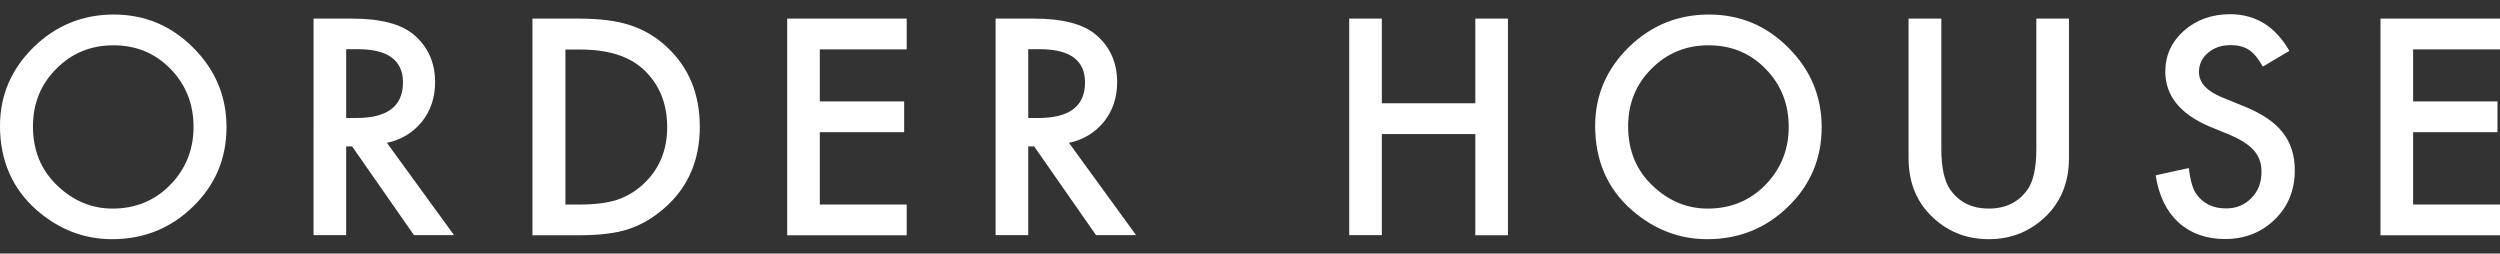
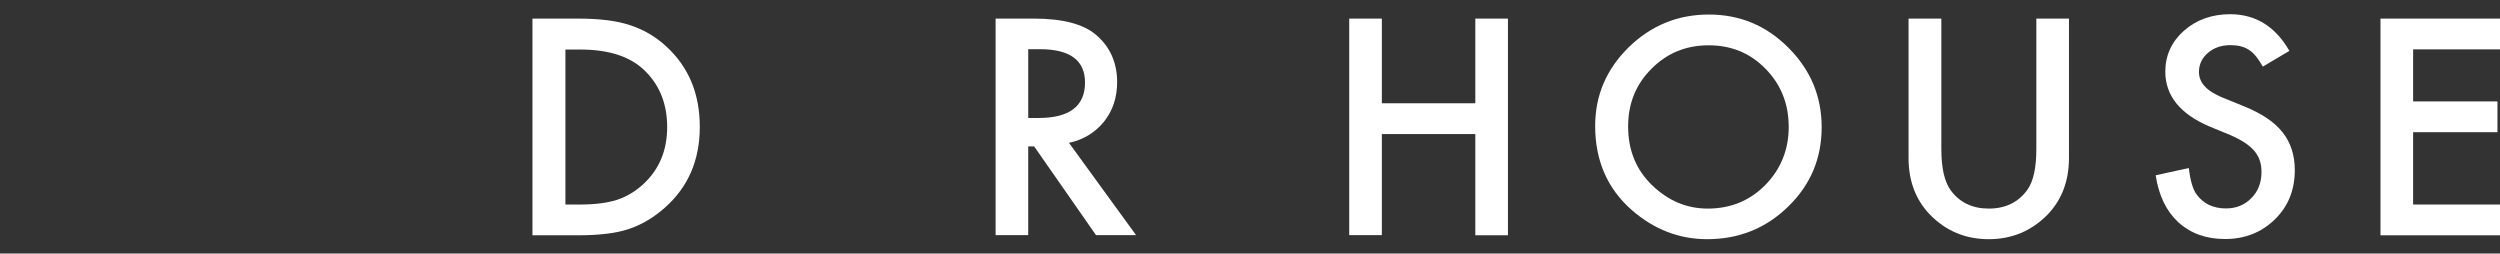
<svg xmlns="http://www.w3.org/2000/svg" version="1.1" id="レイヤー_1" x="0px" y="0px" viewBox="0 0 147.9 15" style="enable-background:new 0 0 147.9 15;" xml:space="preserve">
  <rect x="0" y="0" width="147.9" height="15" fill="#333333" stroke="none" />
  <style type="text/css">
	.st0{fill:#FFFFFF;}
</style>
  <g>
    <g>
-       <path class="st0" d="M0,7.45C0,5.65,0.66,4.1,1.98,2.8c1.32-1.29,2.9-1.94,4.75-1.94c1.83,0,3.39,0.65,4.7,1.96    c1.31,1.31,1.97,2.87,1.97,4.71c0,1.84-0.66,3.41-1.98,4.69c-1.32,1.29-2.92,1.93-4.79,1.93c-1.65,0-3.14-0.57-4.46-1.72    C0.73,11.16,0,9.5,0,7.45z M1.95,7.48c0,1.42,0.48,2.58,1.43,3.49c0.95,0.91,2.04,1.37,3.28,1.37c1.34,0,2.48-0.46,3.4-1.39    c0.92-0.94,1.39-2.09,1.39-3.44c0-1.37-0.46-2.51-1.37-3.44C9.17,3.14,8.05,2.68,6.71,2.68c-1.33,0-2.46,0.46-3.38,1.39    C2.41,4.99,1.95,6.12,1.95,7.48z" />
-       <path class="st0" d="M22.89,8.45l3.97,5.46h-2.37l-3.66-5.25h-0.35v5.25h-1.93V1.1h2.27c1.69,0,2.92,0.32,3.67,0.96    c0.83,0.71,1.25,1.64,1.25,2.8c0,0.91-0.26,1.69-0.78,2.34C24.43,7.85,23.74,8.27,22.89,8.45z M20.48,6.98h0.61    c1.83,0,2.75-0.7,2.75-2.1c0-1.31-0.89-1.97-2.67-1.97h-0.69V6.98z" />
      <path class="st0" d="M31.5,13.92V1.1h2.69c1.29,0,2.31,0.13,3.05,0.38c0.8,0.25,1.53,0.67,2.18,1.27    c1.32,1.21,1.98,2.79,1.98,4.76c0,1.97-0.69,3.56-2.07,4.78c-0.69,0.61-1.42,1.03-2.17,1.27c-0.71,0.24-1.71,0.36-3.01,0.36H31.5z     M33.44,12.1h0.87c0.87,0,1.59-0.09,2.17-0.27c0.58-0.19,1.1-0.5,1.56-0.92c0.95-0.87,1.43-2,1.43-3.39    c0-1.41-0.47-2.55-1.41-3.42c-0.85-0.78-2.09-1.17-3.74-1.17h-0.87V12.1z" />
-       <path class="st0" d="M53.64,2.92H48.5V6h4.99v1.82H48.5v4.28h5.14v1.82h-7.07V1.1h7.07V2.92z" />
      <path class="st0" d="M63.24,8.45l3.97,5.46h-2.37l-3.66-5.25h-0.35v5.25H58.9V1.1h2.27c1.69,0,2.92,0.32,3.67,0.96    c0.83,0.71,1.25,1.64,1.25,2.8c0,0.91-0.26,1.69-0.78,2.34C64.78,7.85,64.09,8.27,63.24,8.45z M60.83,6.98h0.61    c1.83,0,2.75-0.7,2.75-2.1c0-1.31-0.89-1.97-2.67-1.97h-0.69V6.98z" />
      <path class="st0" d="M81.75,6.11h5.53V1.1h1.93v12.82h-1.93V7.93h-5.53v5.98h-1.93V1.1h1.93V6.11z" />
      <path class="st0" d="M94.37,7.45c0-1.8,0.66-3.35,1.98-4.65c1.32-1.29,2.9-1.94,4.75-1.94c1.83,0,3.39,0.65,4.7,1.96    c1.31,1.31,1.97,2.87,1.97,4.71c0,1.84-0.66,3.41-1.98,4.69c-1.32,1.29-2.92,1.93-4.79,1.93c-1.65,0-3.14-0.57-4.46-1.72    C95.09,11.16,94.37,9.5,94.37,7.45z M96.32,7.48c0,1.42,0.48,2.58,1.43,3.49c0.95,0.91,2.04,1.37,3.28,1.37    c1.34,0,2.48-0.46,3.4-1.39c0.92-0.94,1.39-2.09,1.39-3.44c0-1.37-0.46-2.51-1.37-3.44c-0.91-0.93-2.03-1.39-3.37-1.39    c-1.33,0-2.46,0.46-3.38,1.39C96.78,4.99,96.32,6.12,96.32,7.48z" />
      <path class="st0" d="M114.85,1.1v7.72c0,1.1,0.18,1.91,0.54,2.42c0.54,0.74,1.29,1.1,2.27,1.1c0.98,0,1.74-0.37,2.27-1.1    c0.36-0.49,0.54-1.3,0.54-2.42V1.1h1.93v8.25c0,1.35-0.42,2.46-1.26,3.34c-0.95,0.97-2.11,1.46-3.49,1.46s-2.54-0.49-3.48-1.46    c-0.84-0.87-1.26-1.99-1.26-3.34V1.1H114.85z" />
      <path class="st0" d="M135.44,3.01l-1.57,0.93c-0.29-0.51-0.57-0.84-0.84-1c-0.28-0.18-0.63-0.27-1.07-0.27    c-0.54,0-0.98,0.15-1.34,0.46c-0.35,0.3-0.53,0.68-0.53,1.13c0,0.63,0.46,1.13,1.39,1.51l1.28,0.52c1.04,0.42,1.8,0.93,2.28,1.54    c0.48,0.61,0.72,1.35,0.72,2.23c0,1.18-0.39,2.15-1.18,2.92c-0.79,0.77-1.77,1.16-2.95,1.16c-1.11,0-2.03-0.33-2.76-0.99    c-0.71-0.66-1.16-1.58-1.34-2.78l1.96-0.43c0.09,0.75,0.24,1.27,0.46,1.56c0.4,0.55,0.98,0.83,1.74,0.83c0.6,0,1.1-0.2,1.5-0.61    c0.4-0.4,0.6-0.92,0.6-1.54c0-0.25-0.03-0.48-0.1-0.68c-0.07-0.21-0.18-0.4-0.32-0.57c-0.15-0.17-0.34-0.34-0.57-0.49    s-0.51-0.3-0.83-0.44l-1.24-0.51c-1.75-0.74-2.63-1.83-2.63-3.25c0-0.96,0.37-1.77,1.1-2.42c0.74-0.65,1.65-0.98,2.75-0.98    C133.46,0.85,134.61,1.57,135.44,3.01z" />
      <path class="st0" d="M147.9,2.92h-5.14V6h4.99v1.82h-4.99v4.28h5.14v1.82h-7.07V1.1h7.07V2.92z" />
    </g>
  </g>
</svg>